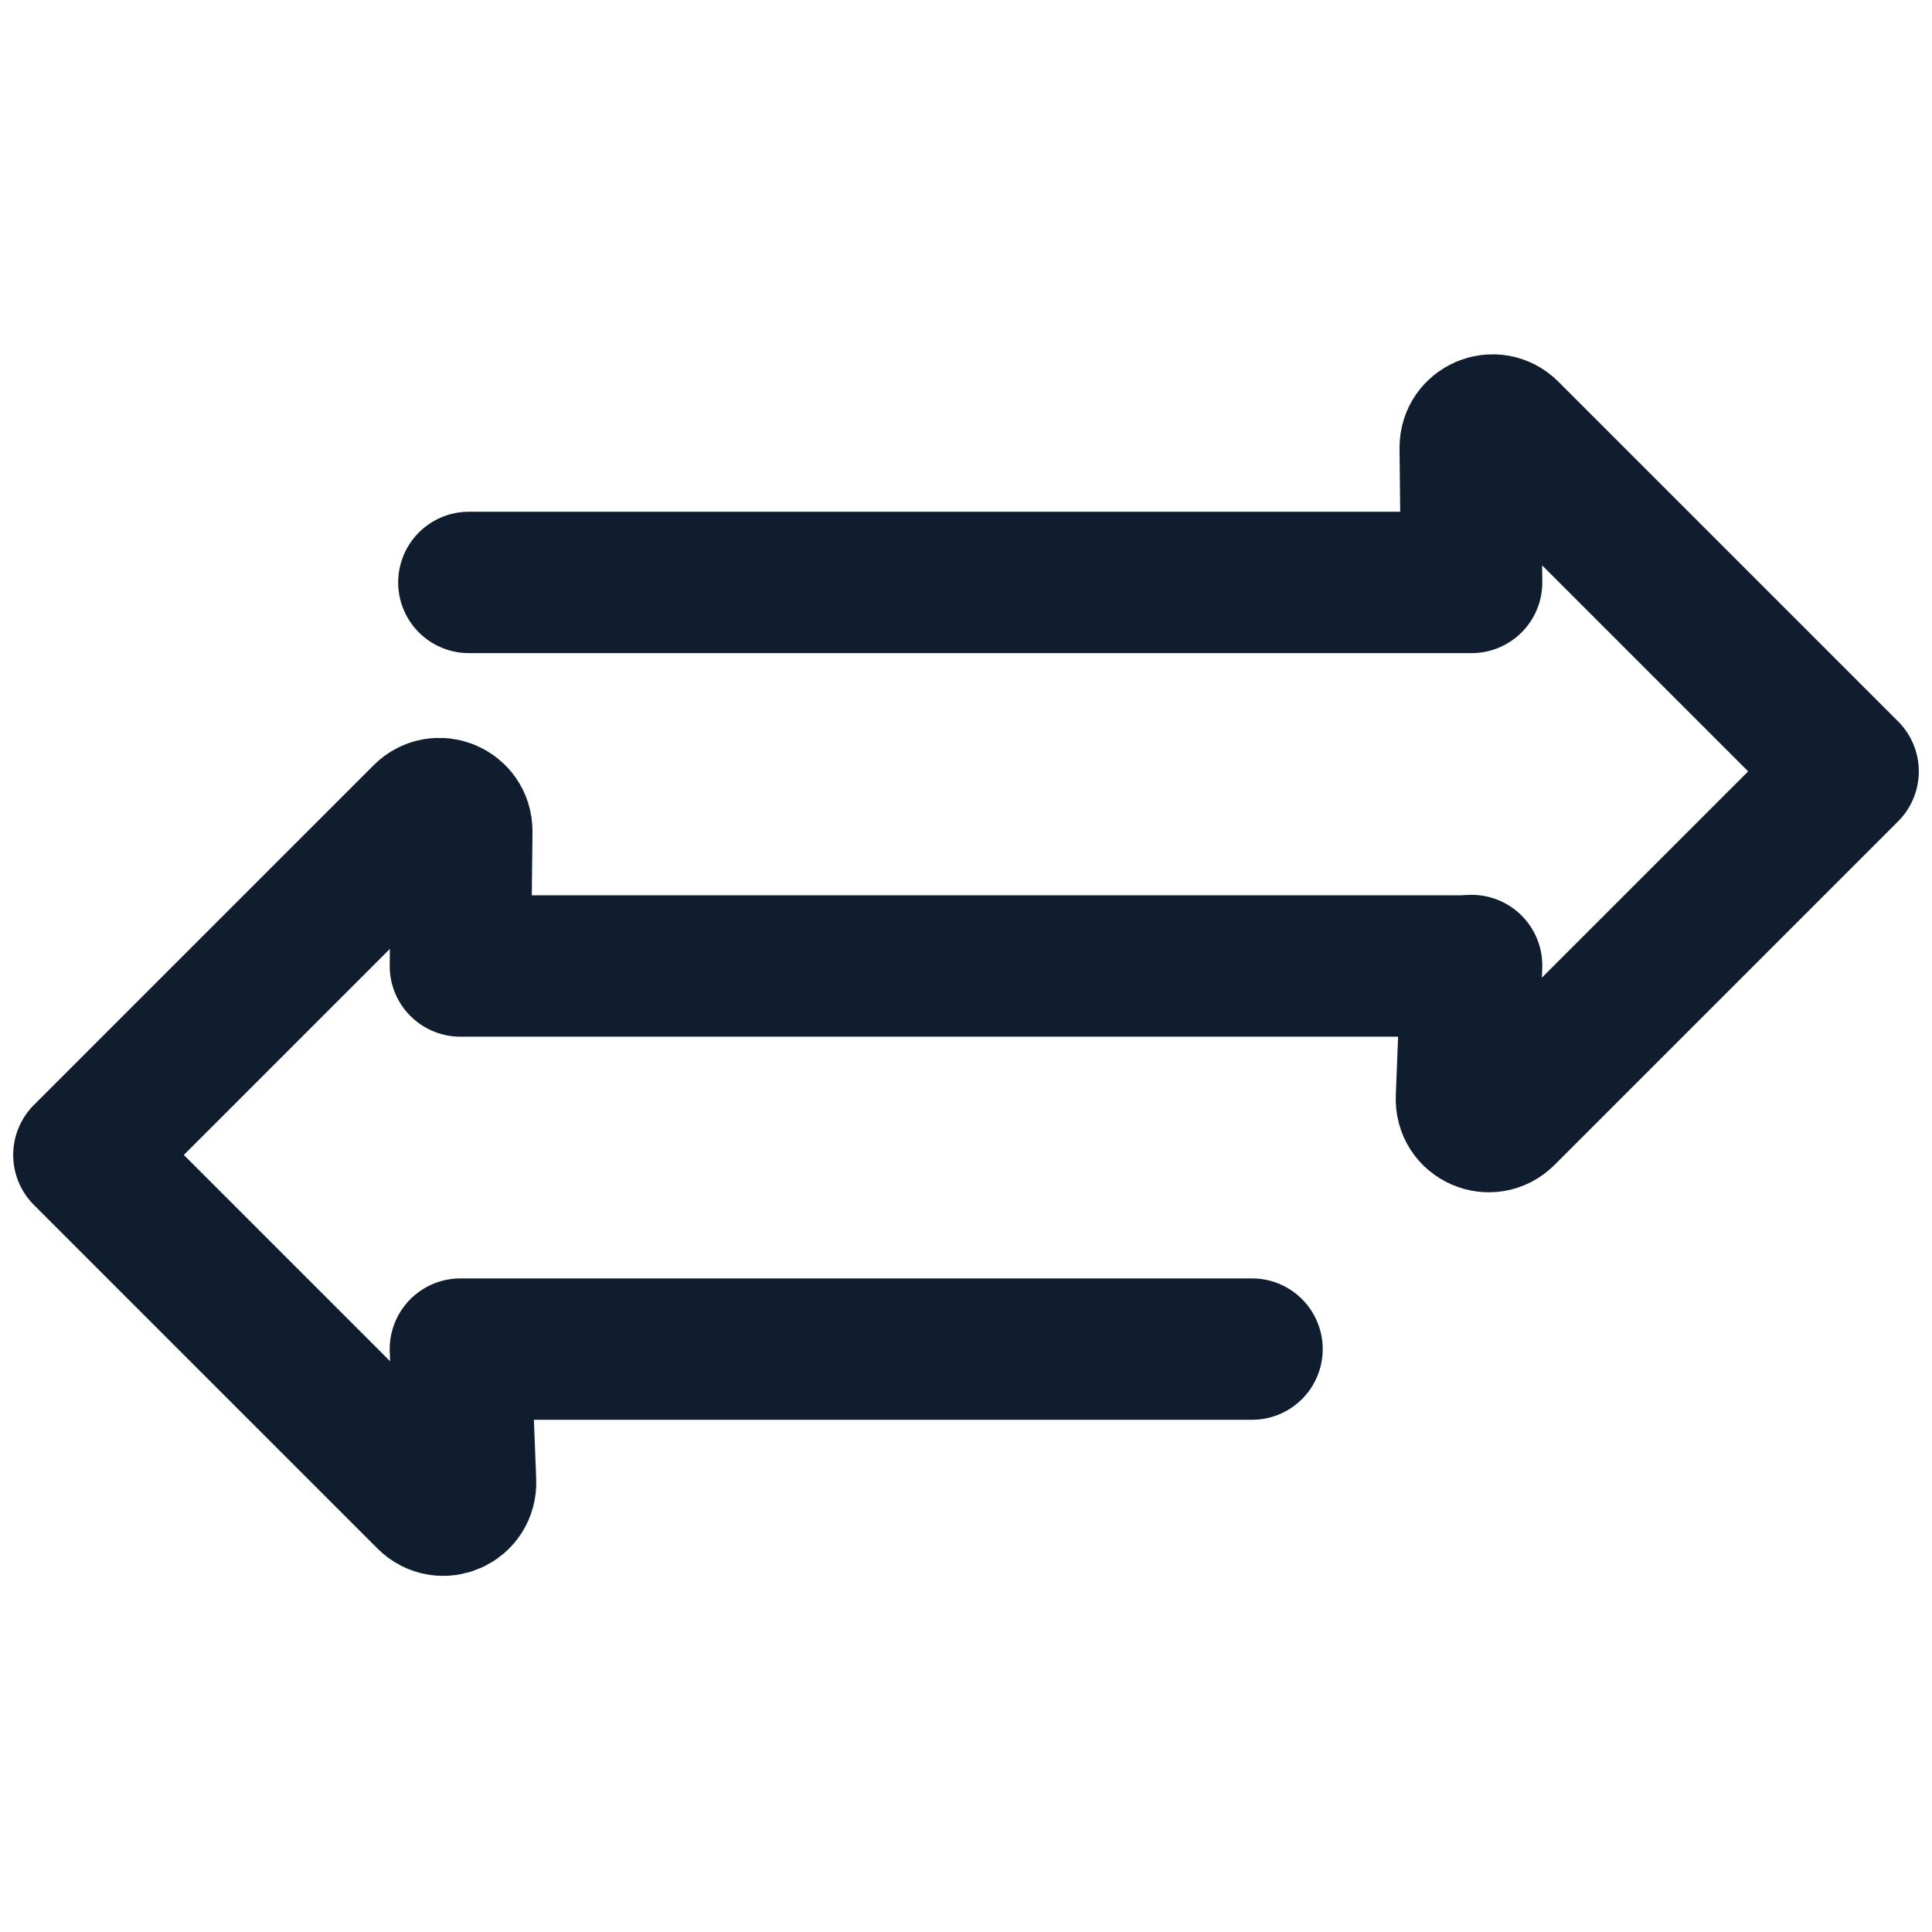
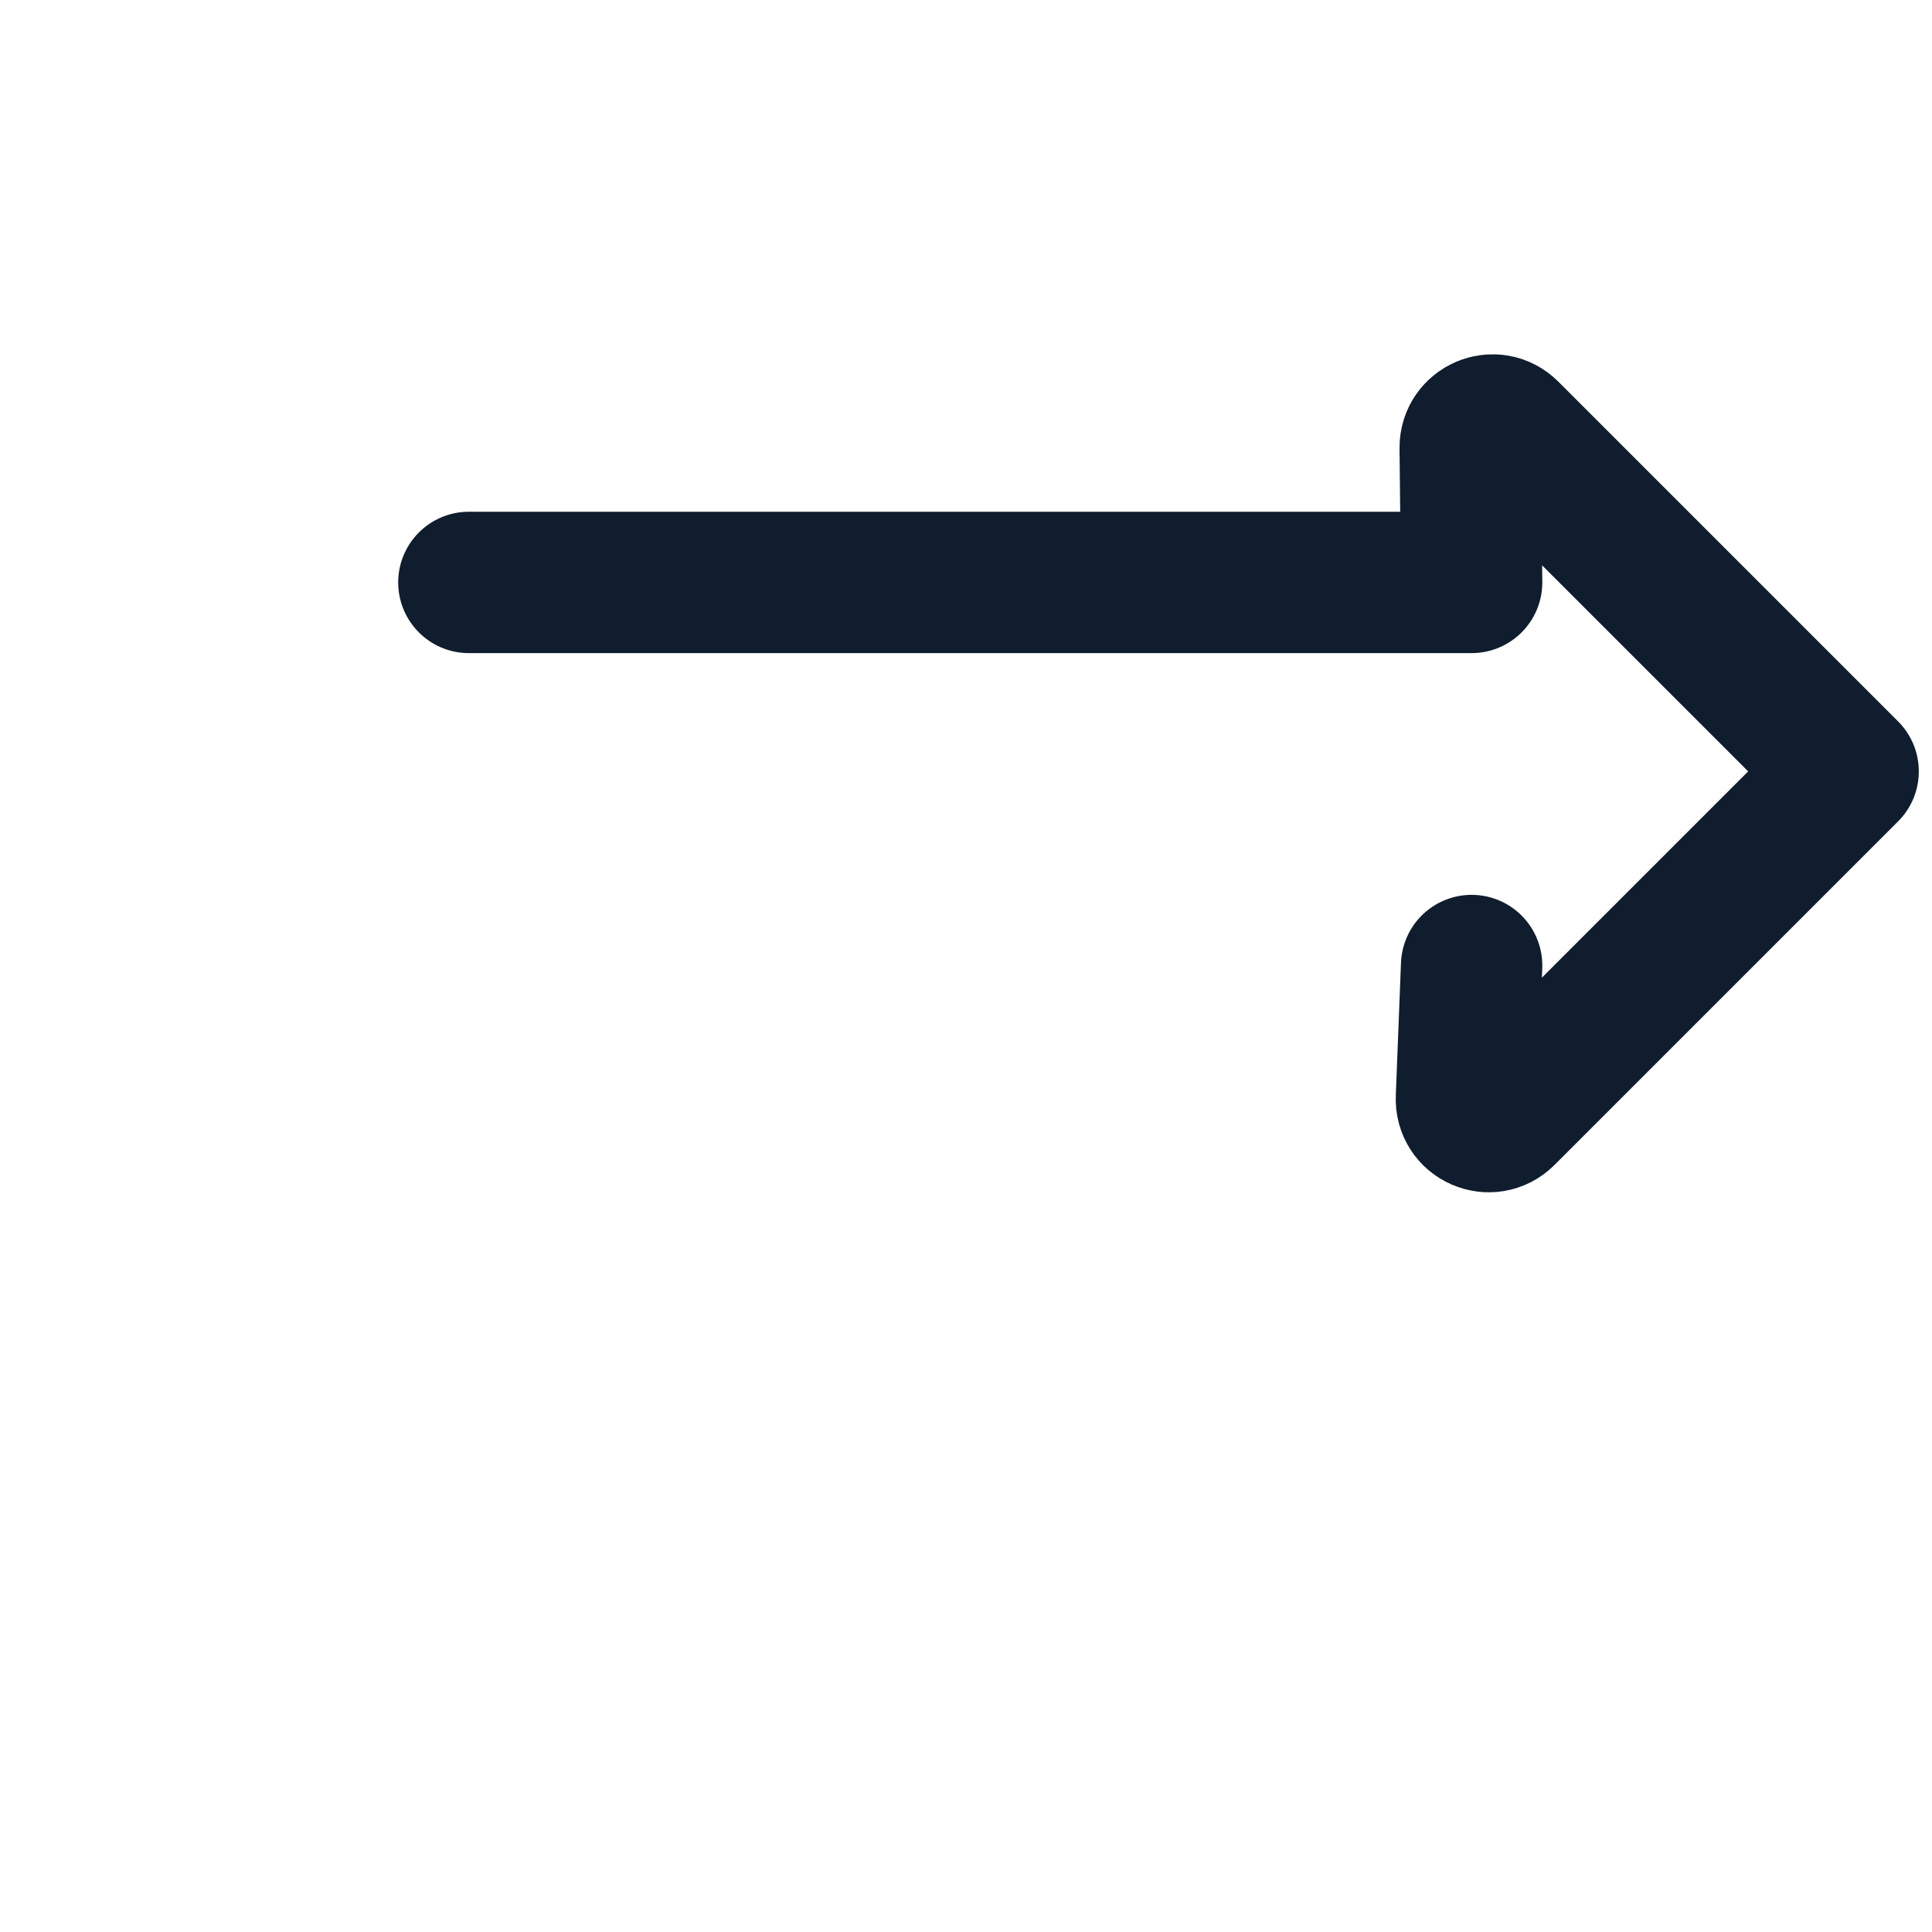
<svg xmlns="http://www.w3.org/2000/svg" id="Calque_1" version="1.1" viewBox="0 0 41 41">
  <defs>
    <style> .st0 { fill: none; stroke: #0f1d2e; stroke-linecap: round; stroke-linejoin: round; stroke-width: 3px; } </style>
  </defs>
  <path class="st0" d="M9.95,12.36h21.28l-.03-2.86c0-.43.51-.64.81-.34l7.21,7.21-7.29,7.29c-.31.31-.83.08-.81-.36l.11-2.81" />
-   <path class="st0" d="M31.05,20.5H9.77s.03-2.86.03-2.86c0-.43-.51-.64-.81-.34l-7.21,7.21,7.29,7.29c.31.31.83.08.81-.36l-.11-2.81h16.8" />
</svg>